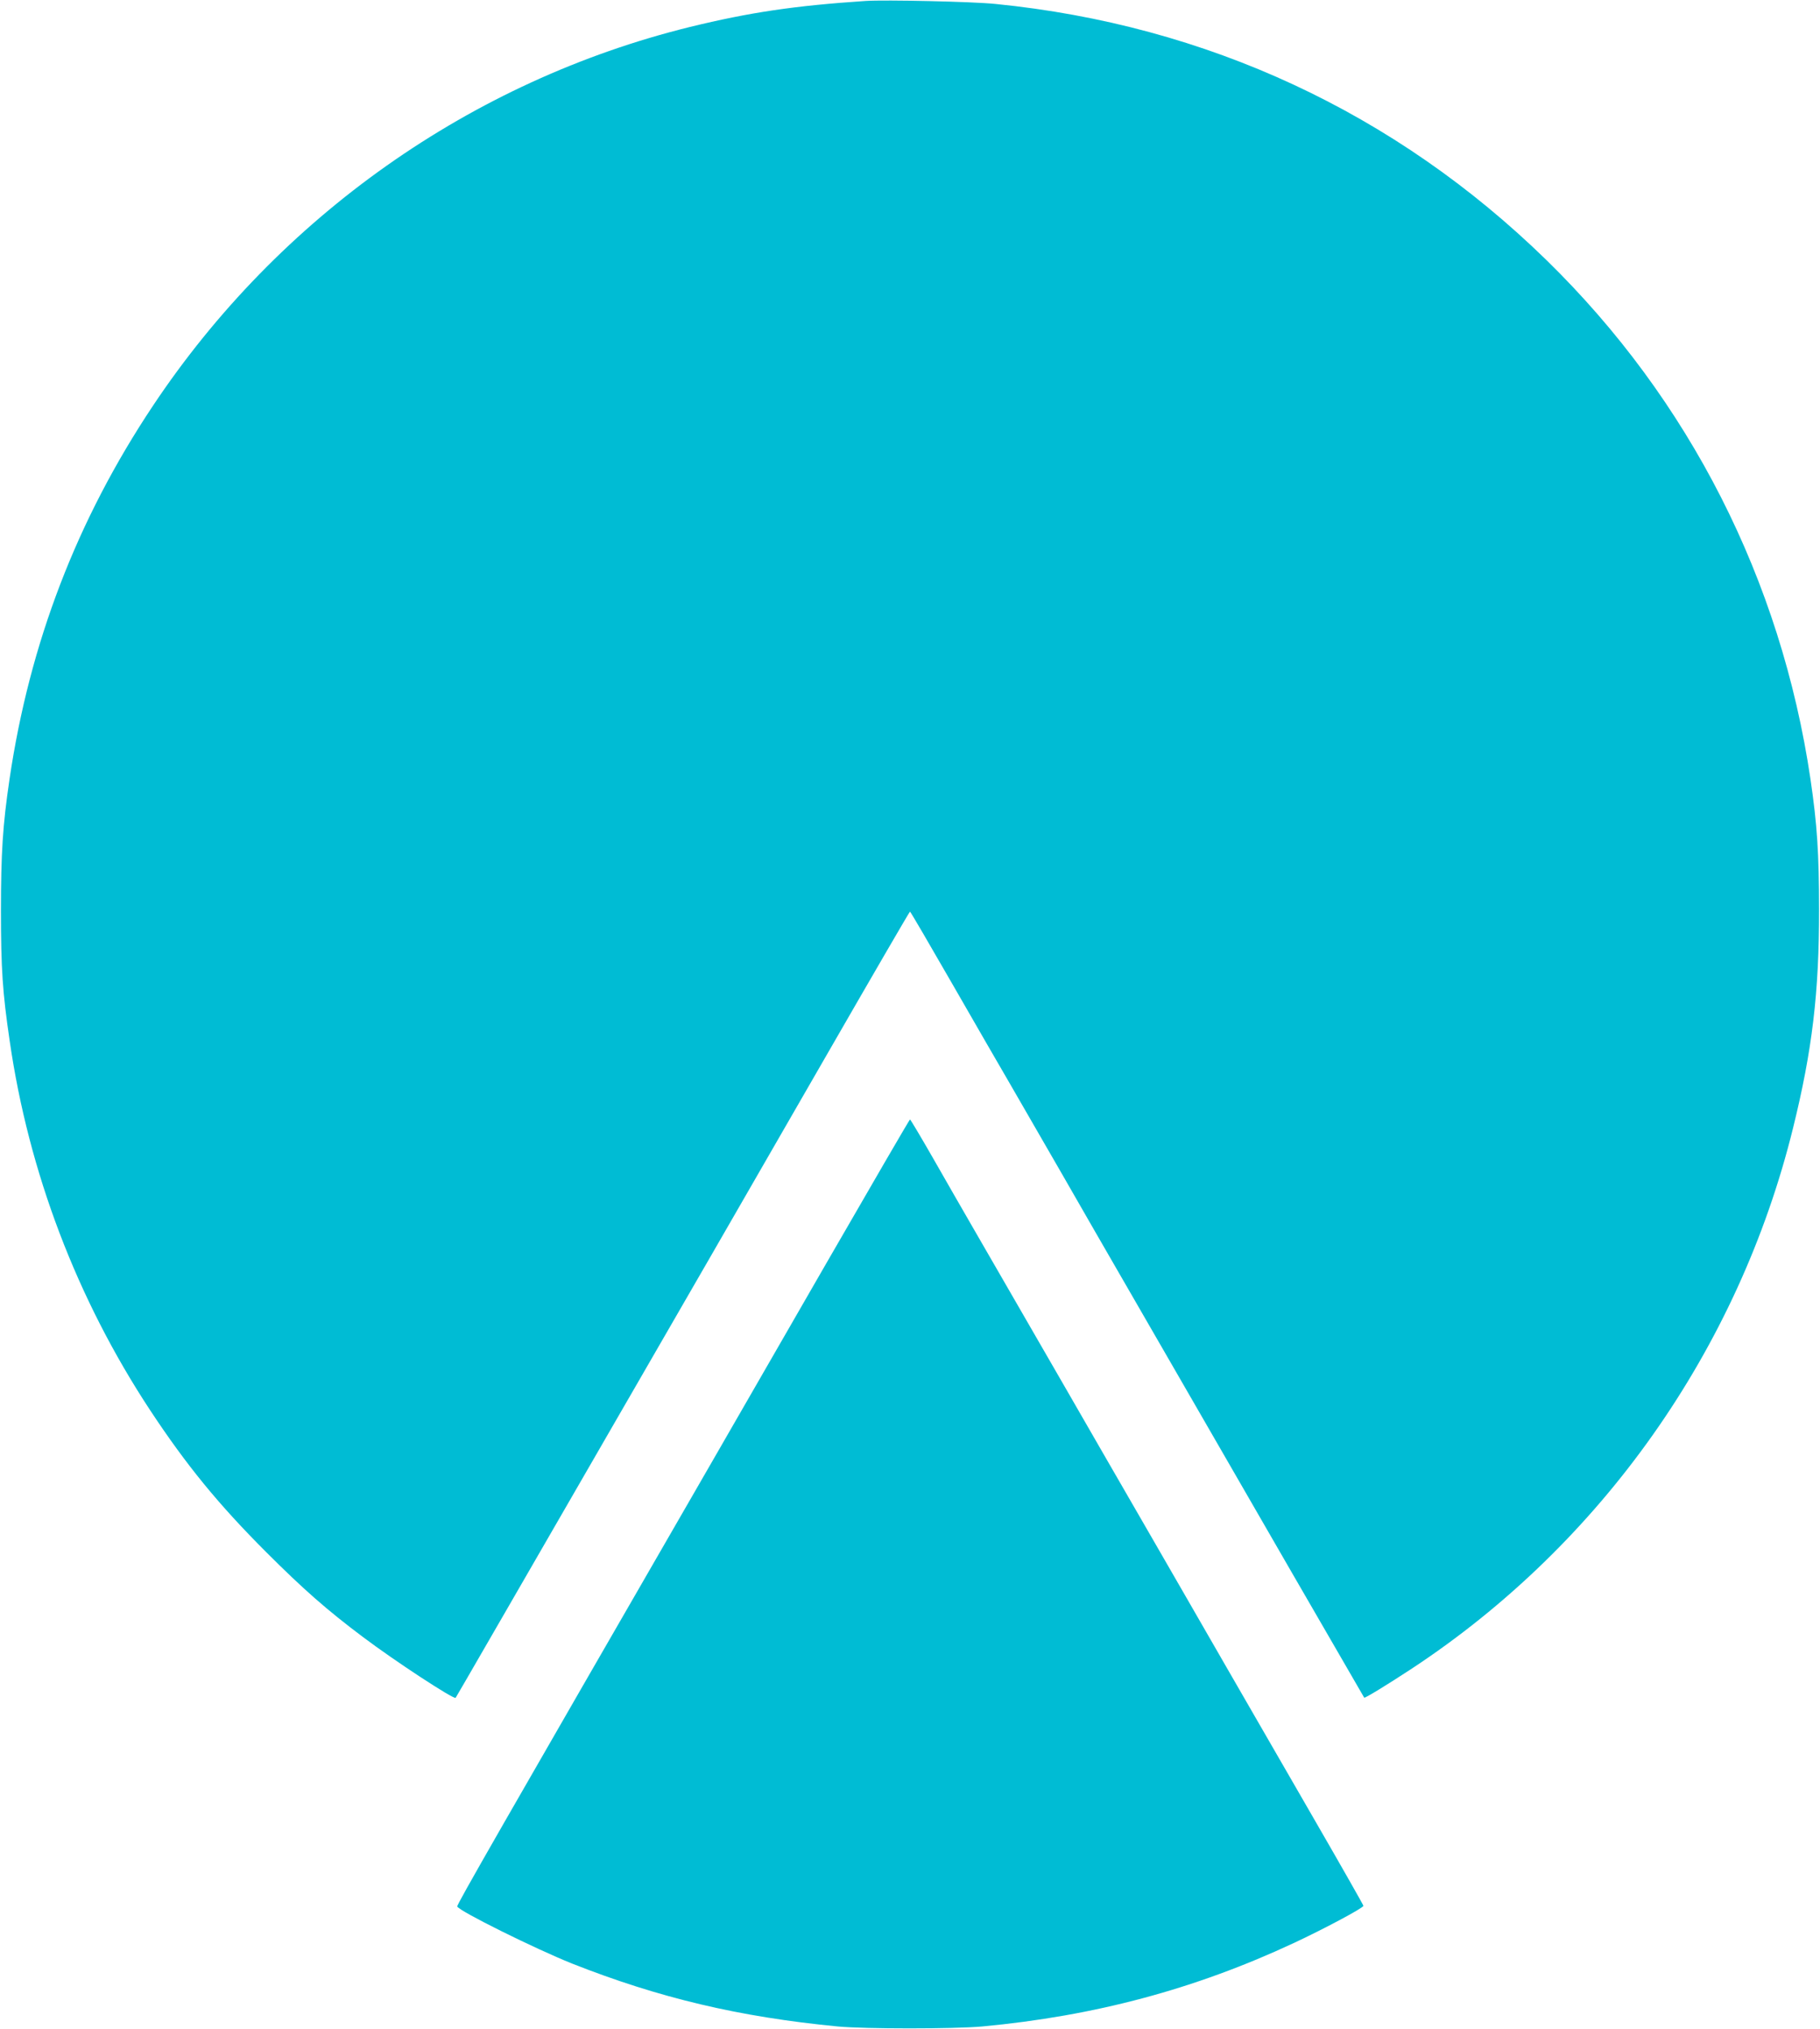
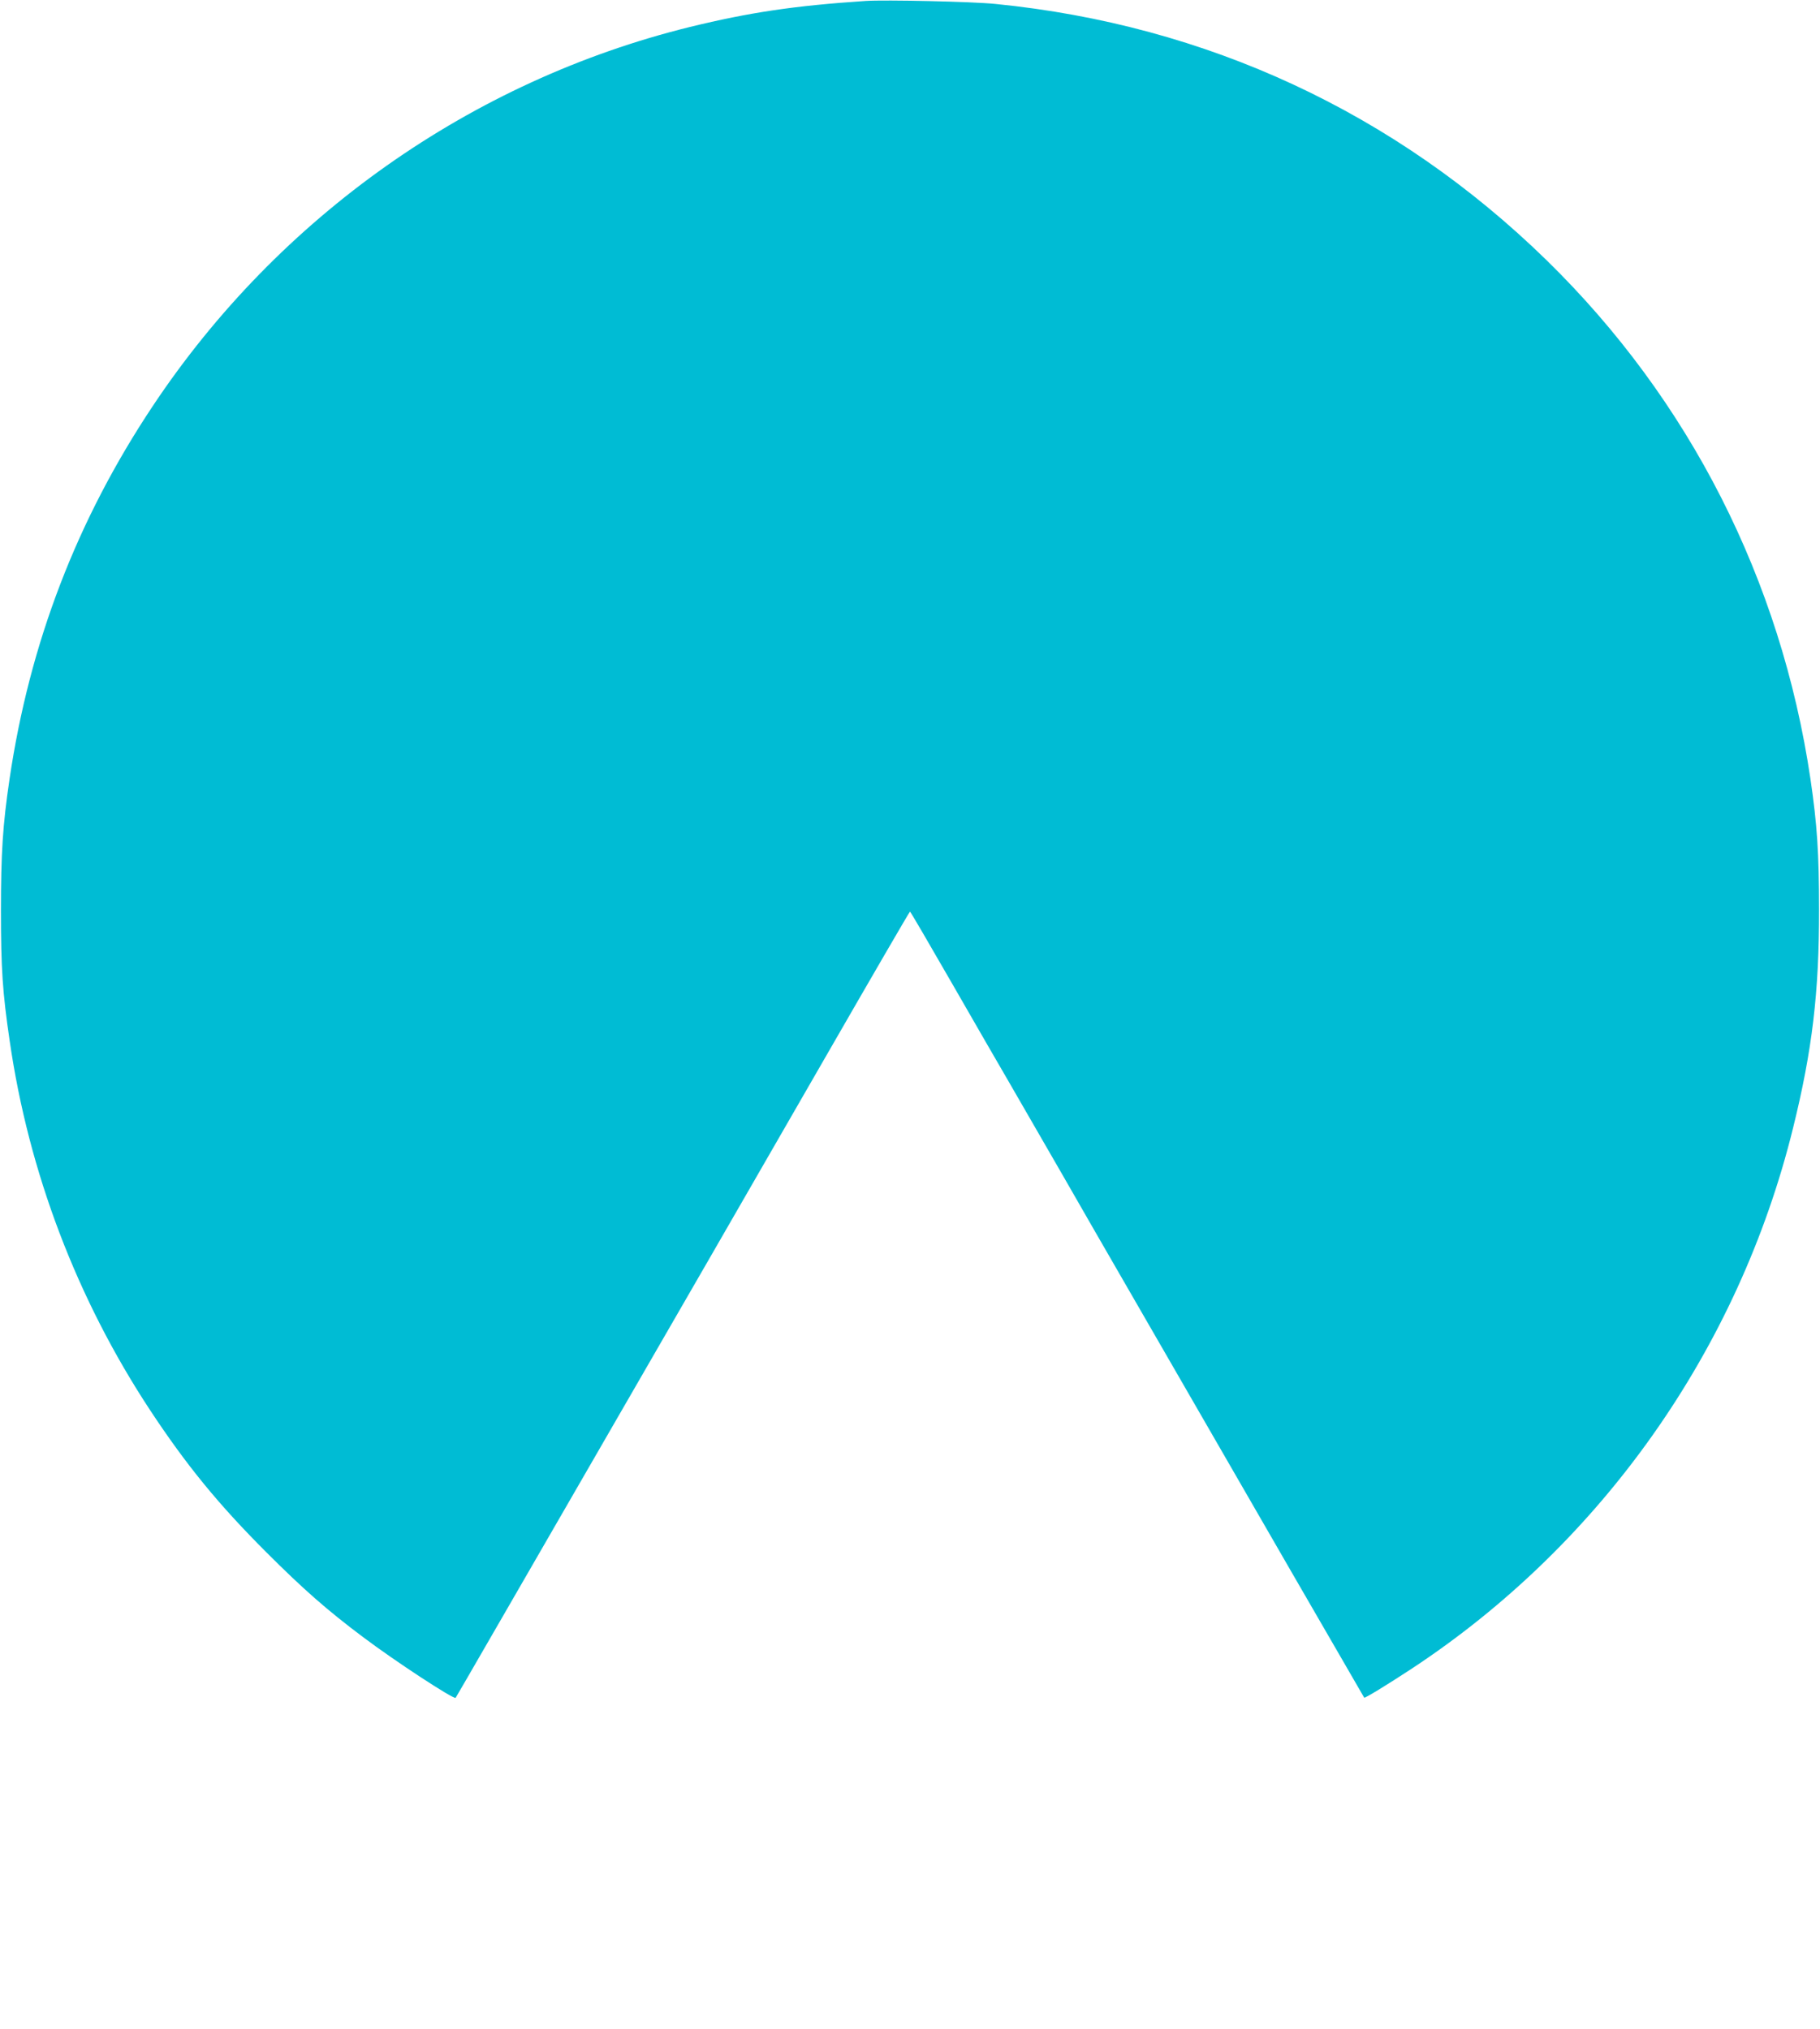
<svg xmlns="http://www.w3.org/2000/svg" version="1.0" width="1148pt" height="1280pt" viewBox="0 0 1148 1280" preserveAspectRatio="xMidYMid meet">
  <g transform="translate(0,1280) scale(0.1,-0.1)" fill="#00bcd4" stroke="none">
    <path d="M5460 12794 c-449 -30 -731 -72 -1108 -164 -1379 -340 -2593 -1197 -3387 -2389 -480 -720 -778 -1497 -905 -2356 -43 -291 -54 -467 -54 -830 0 -364 10 -514 55 -820 120 -830 425 -1630 886 -2330 229 -347 431 -594 733 -896 232 -232 382 -364 610 -535 199 -150 573 -395 584 -383 3 3 296 511 1606 2780 113 196 441 766 730 1267 289 502 527 912 530 912 3 0 123 -206 268 -458 144 -251 306 -531 359 -622 52 -91 199 -345 326 -565 126 -220 296 -515 377 -655 146 -253 211 -366 1079 -1870 250 -432 455 -786 456 -788 4 -5 143 80 300 183 1196 788 2061 2013 2405 3410 121 489 165 857 164 1380 0 352 -12 534 -54 820 -186 1257 -764 2394 -1666 3275 -952 929 -2142 1482 -3474 1615 -145 15 -696 27 -820 19z" />
-     <path d="M5210 4828 c-289 -501 -615 -1067 -724 -1257 -1340 -2323 -1606 -2786 -1602 -2796 11 -29 492 -267 724 -360 549 -217 1055 -337 1677 -397 172 -16 730 -16 910 0 710 66 1344 236 1965 526 191 89 440 222 440 235 0 5 -140 251 -311 547 -171 297 -424 735 -562 974 -138 239 -333 579 -435 755 -102 176 -251 435 -332 575 -129 225 -267 463 -799 1385 -73 127 -197 341 -274 477 -78 136 -144 247 -147 247 -3 0 -241 -410 -530 -911z" />
  </g>
</svg>